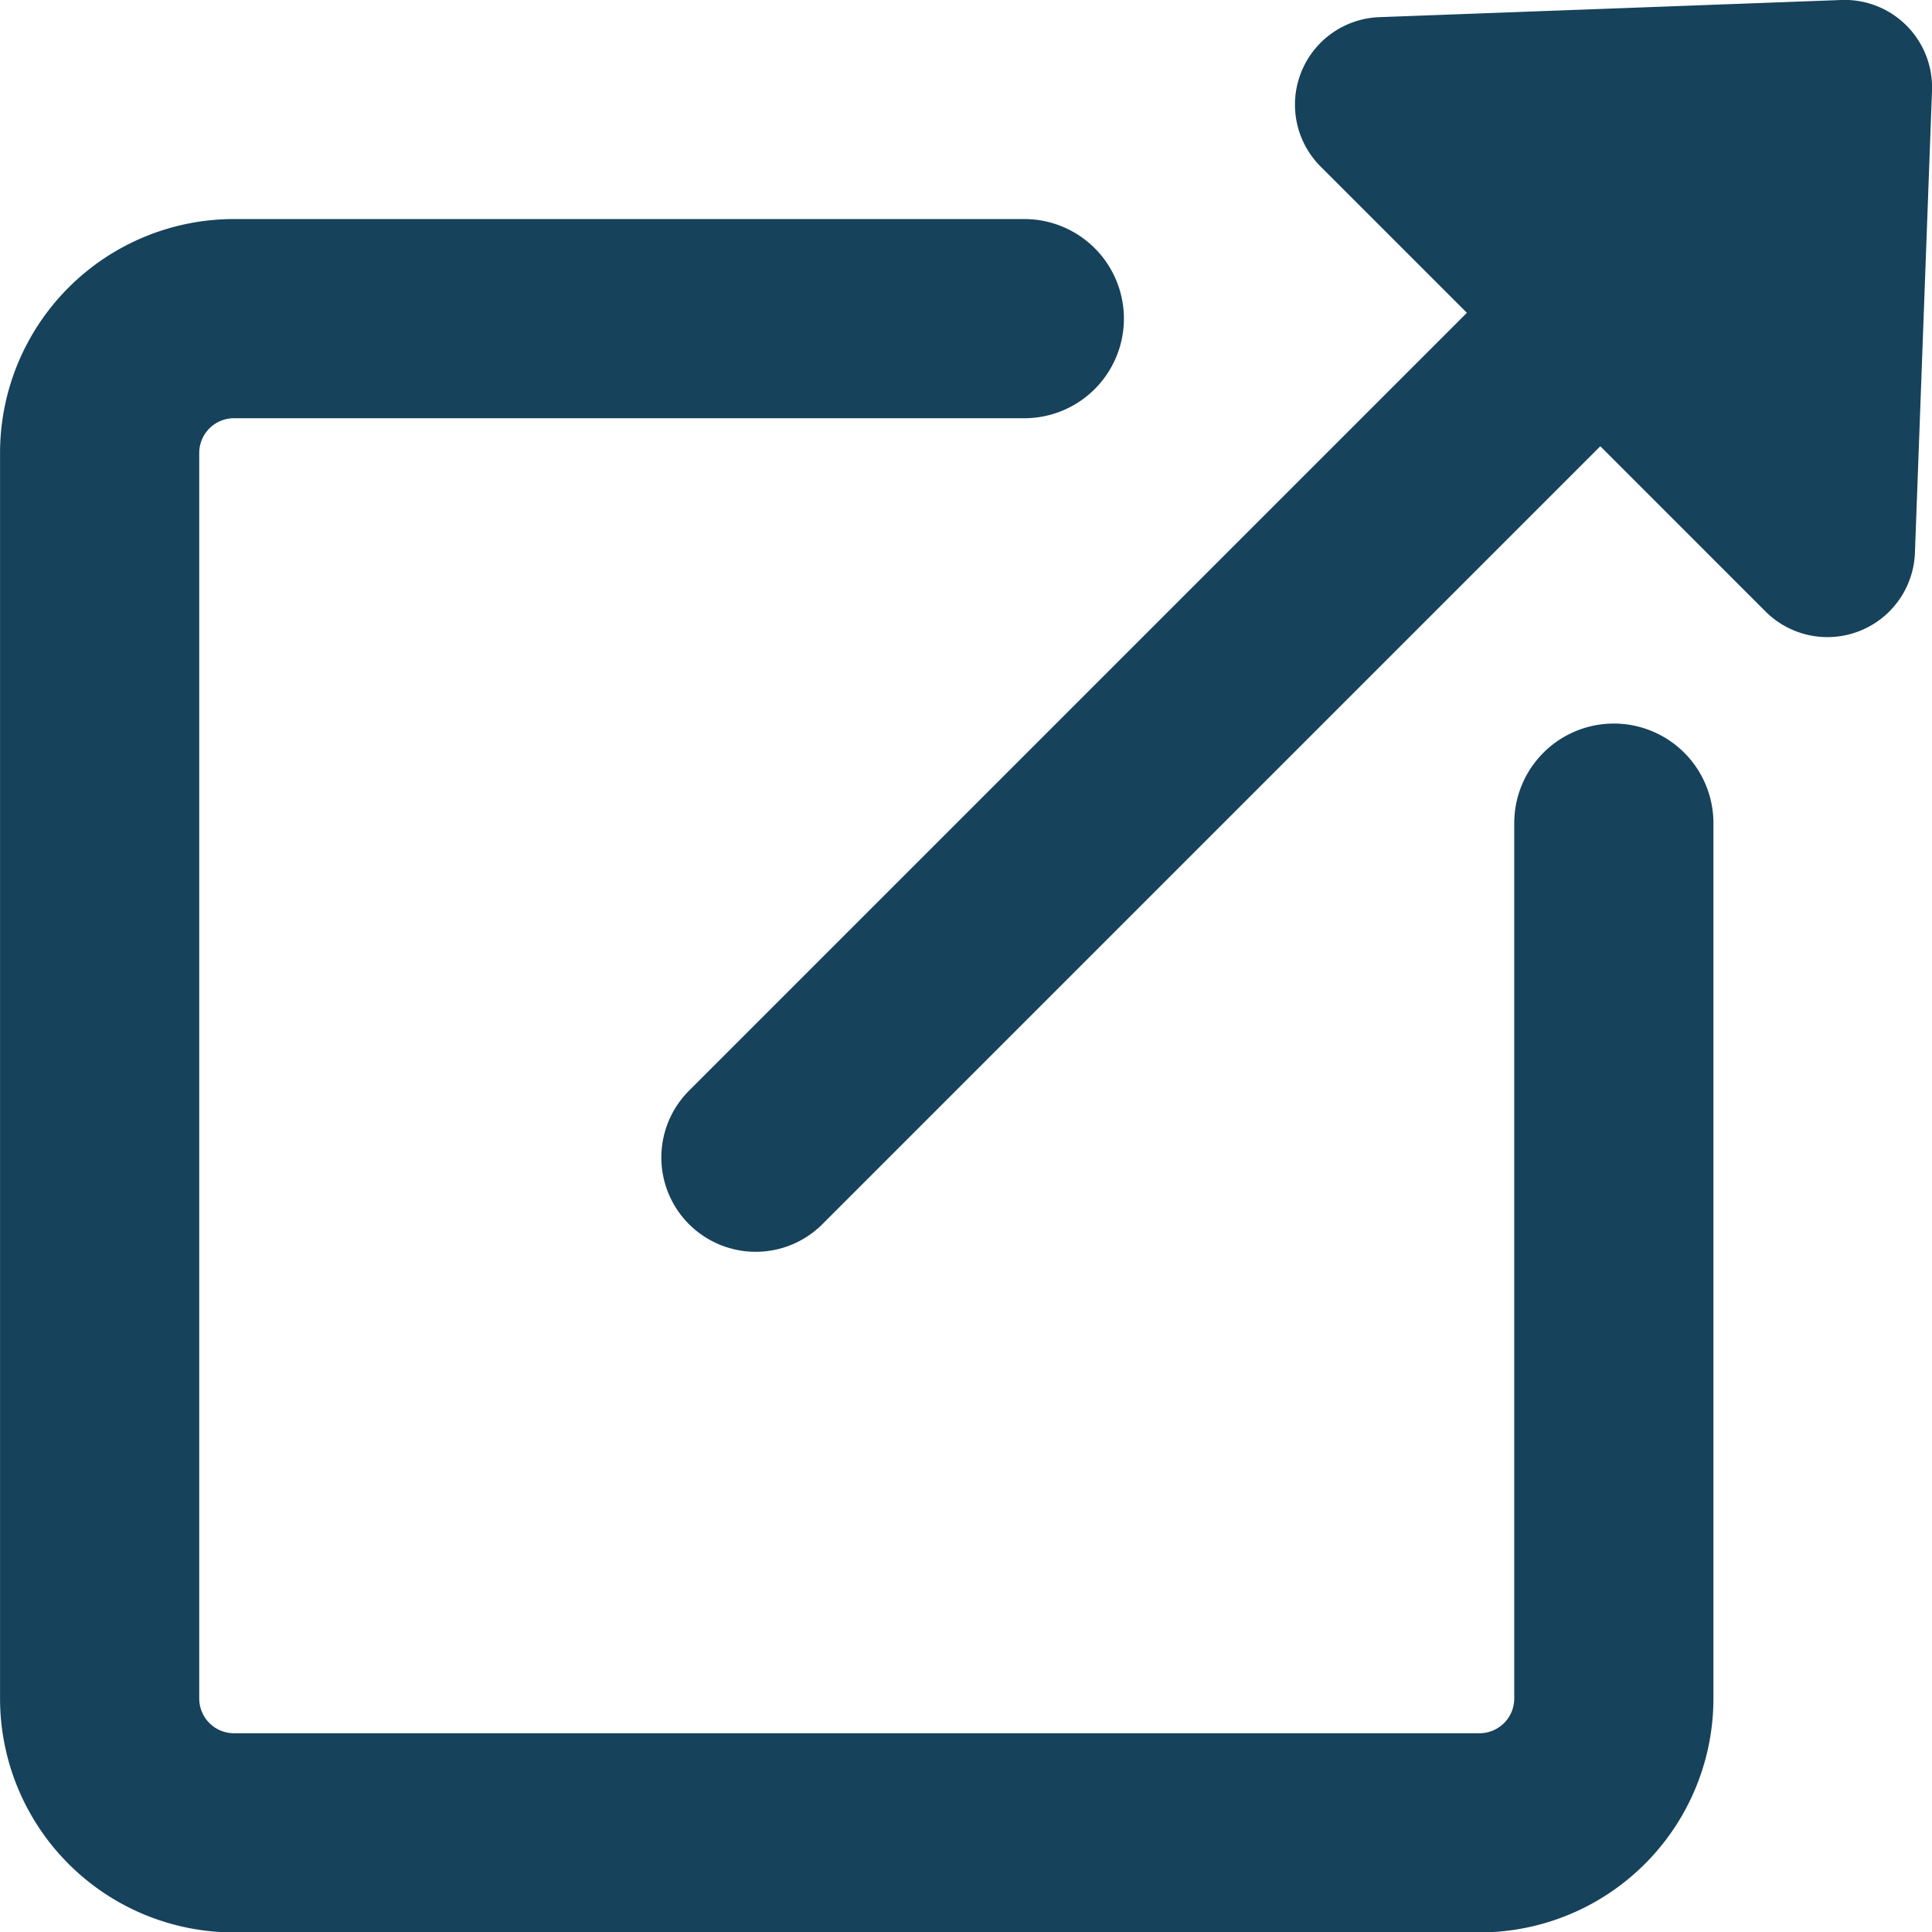
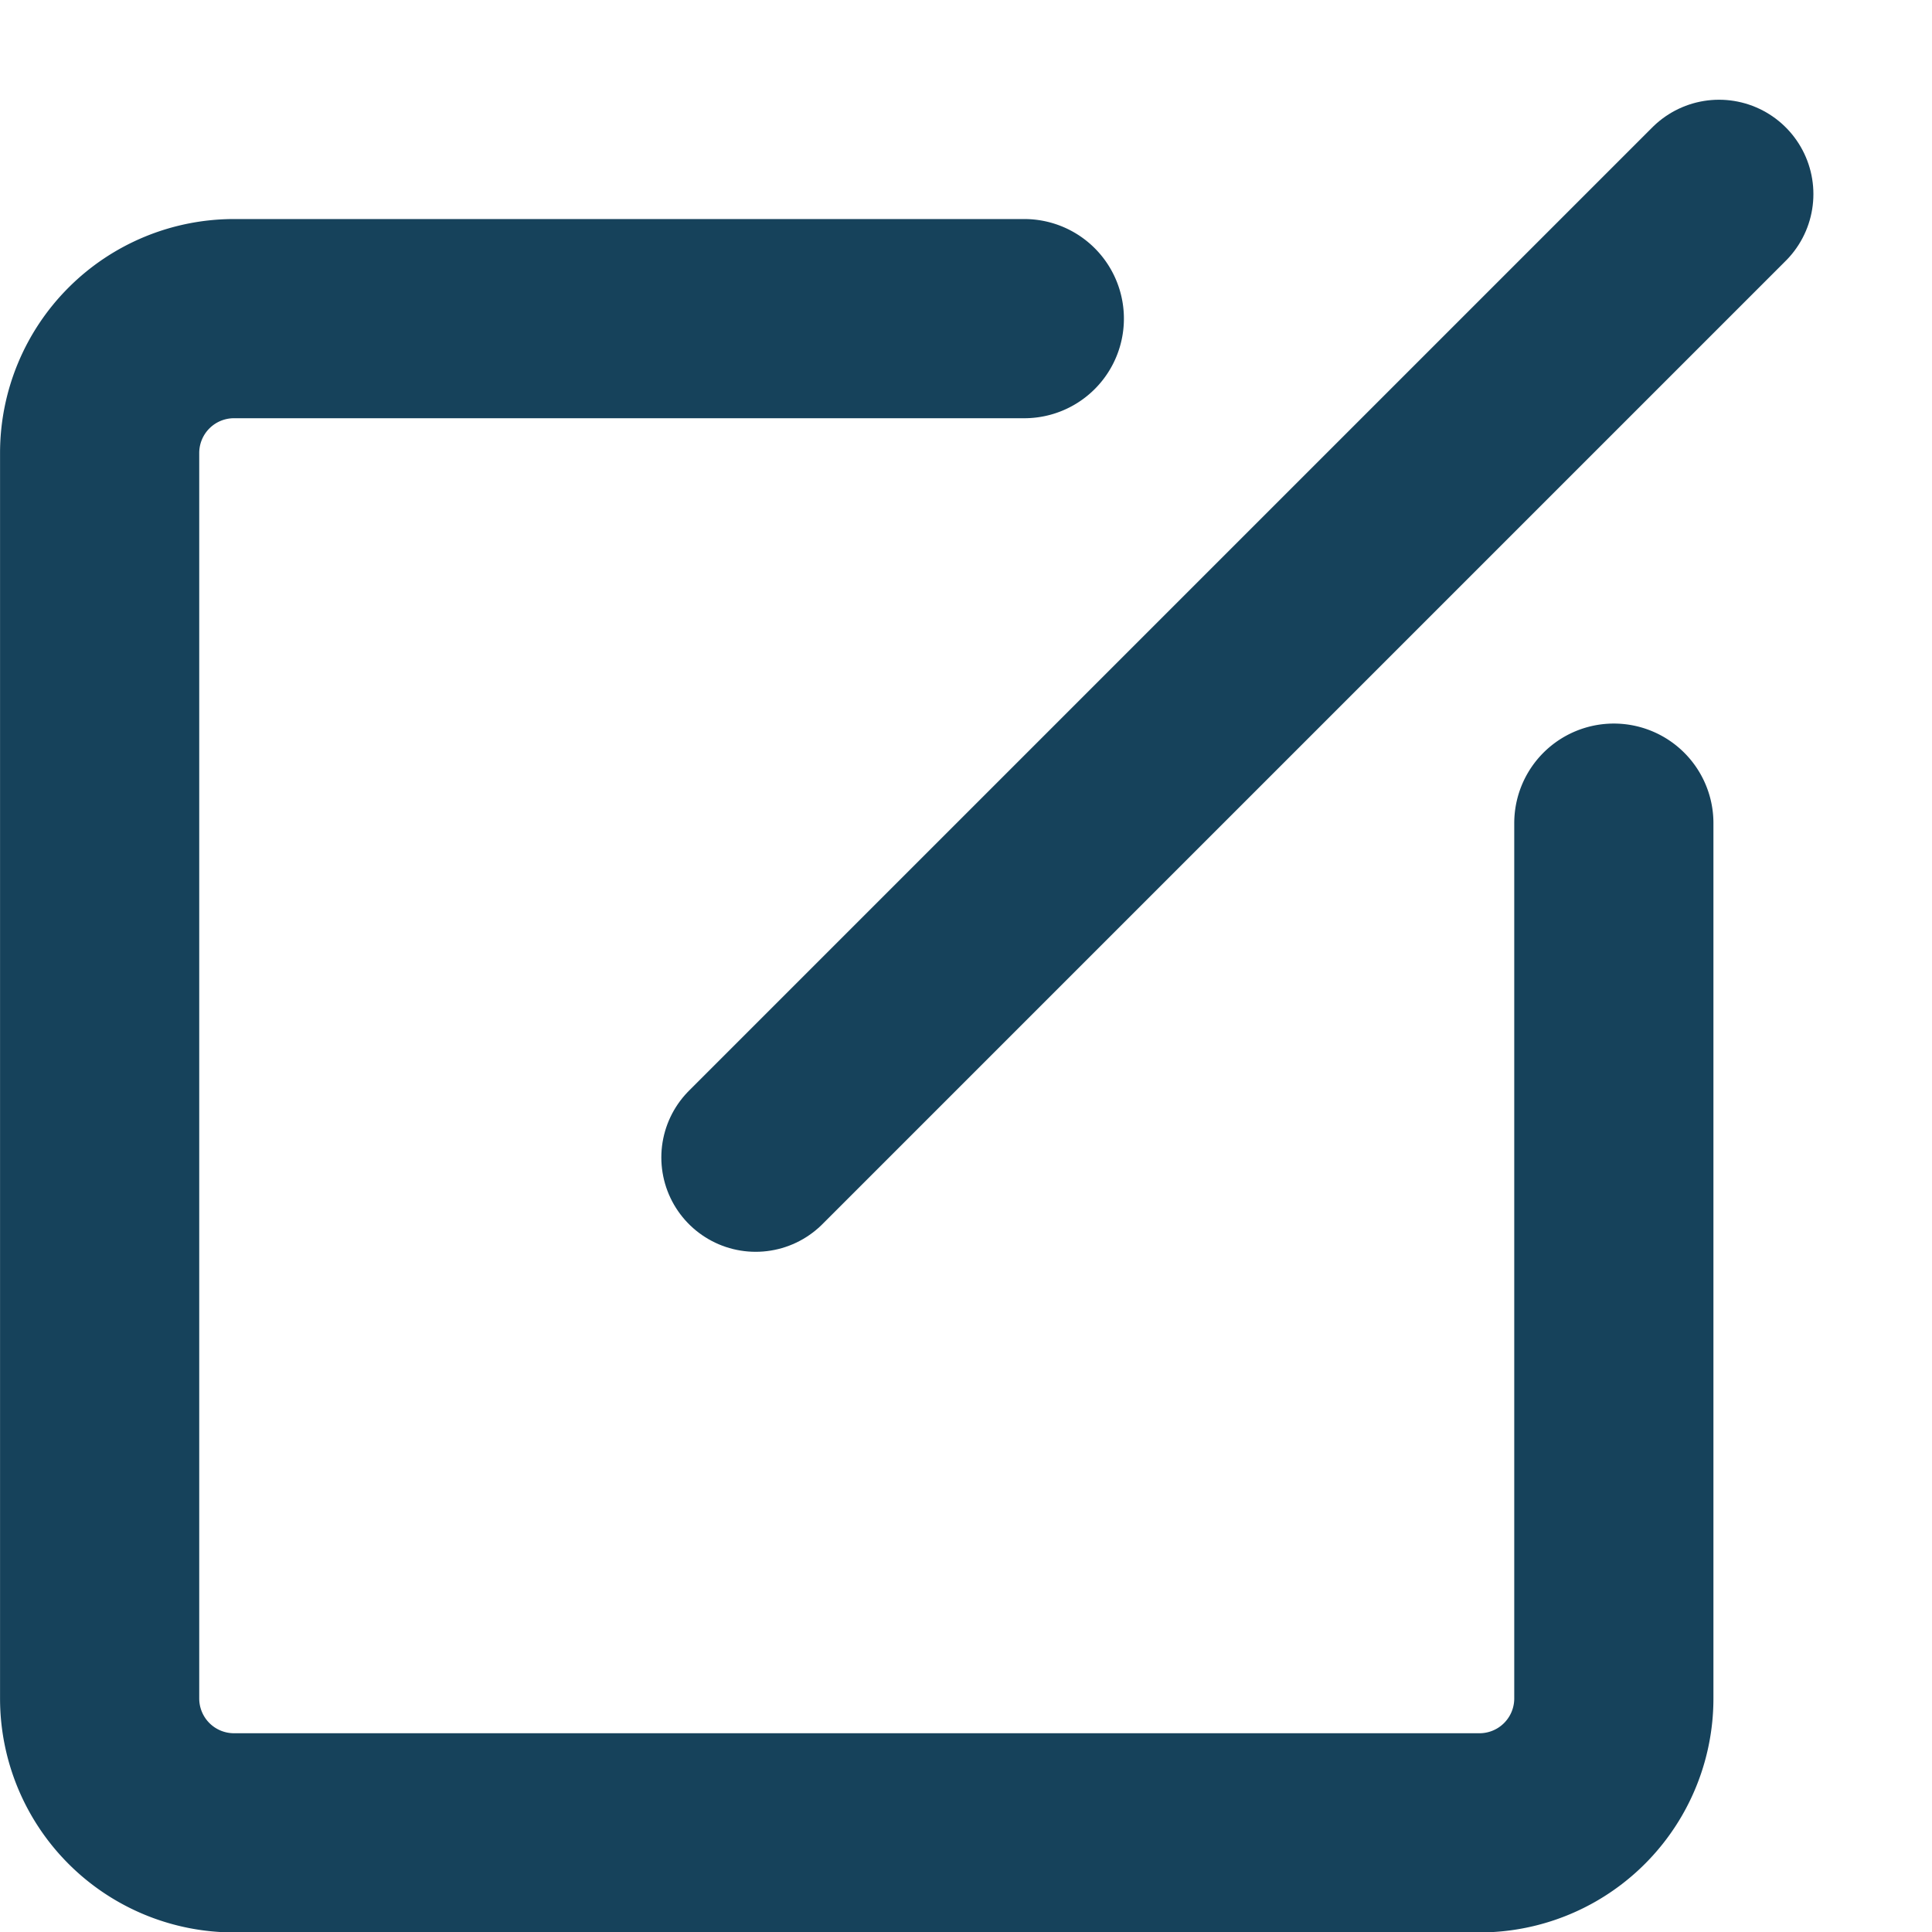
<svg xmlns="http://www.w3.org/2000/svg" width="20.476" height="20.476" viewBox="0 0 20.476 20.476">
  <g id="Group_1584" data-name="Group 1584" transform="translate(1.056)">
    <g id="Group_1580" data-name="Group 1580" transform="translate(6.953)">
      <line id="Line_135" data-name="Line 135" y1="10.21" x2="10.21" transform="translate(0 2.057)" fill="none" stroke="#16425b" stroke-linecap="round" stroke-width="2" />
-       <path id="Polygon_1" data-name="Polygon 1" d="M21.793,0a.926.926,0,0,1,.961.892c0,.023,0,.046,0,.069l-.181,4.9a.928.928,0,0,1-1.582.621l-4.72-4.72A.928.928,0,0,1,16.893.182Z" transform="translate(-10.287 0)" fill="#16425b" />
    </g>
    <path id="Path_4414" data-name="Path 4414" d="M10.8,4H2.424A1.424,1.424,0,0,0,1,5.424v13.2a1.424,1.424,0,0,0,1.424,1.424h13.2a1.424,1.424,0,0,0,1.424-1.424V9.347" transform="translate(-1 -0.623)" fill="rgba(0,0,0,0)" stroke="#16425b" stroke-linecap="round" stroke-linejoin="round" stroke-width="2.111" />
  </g>
</svg>